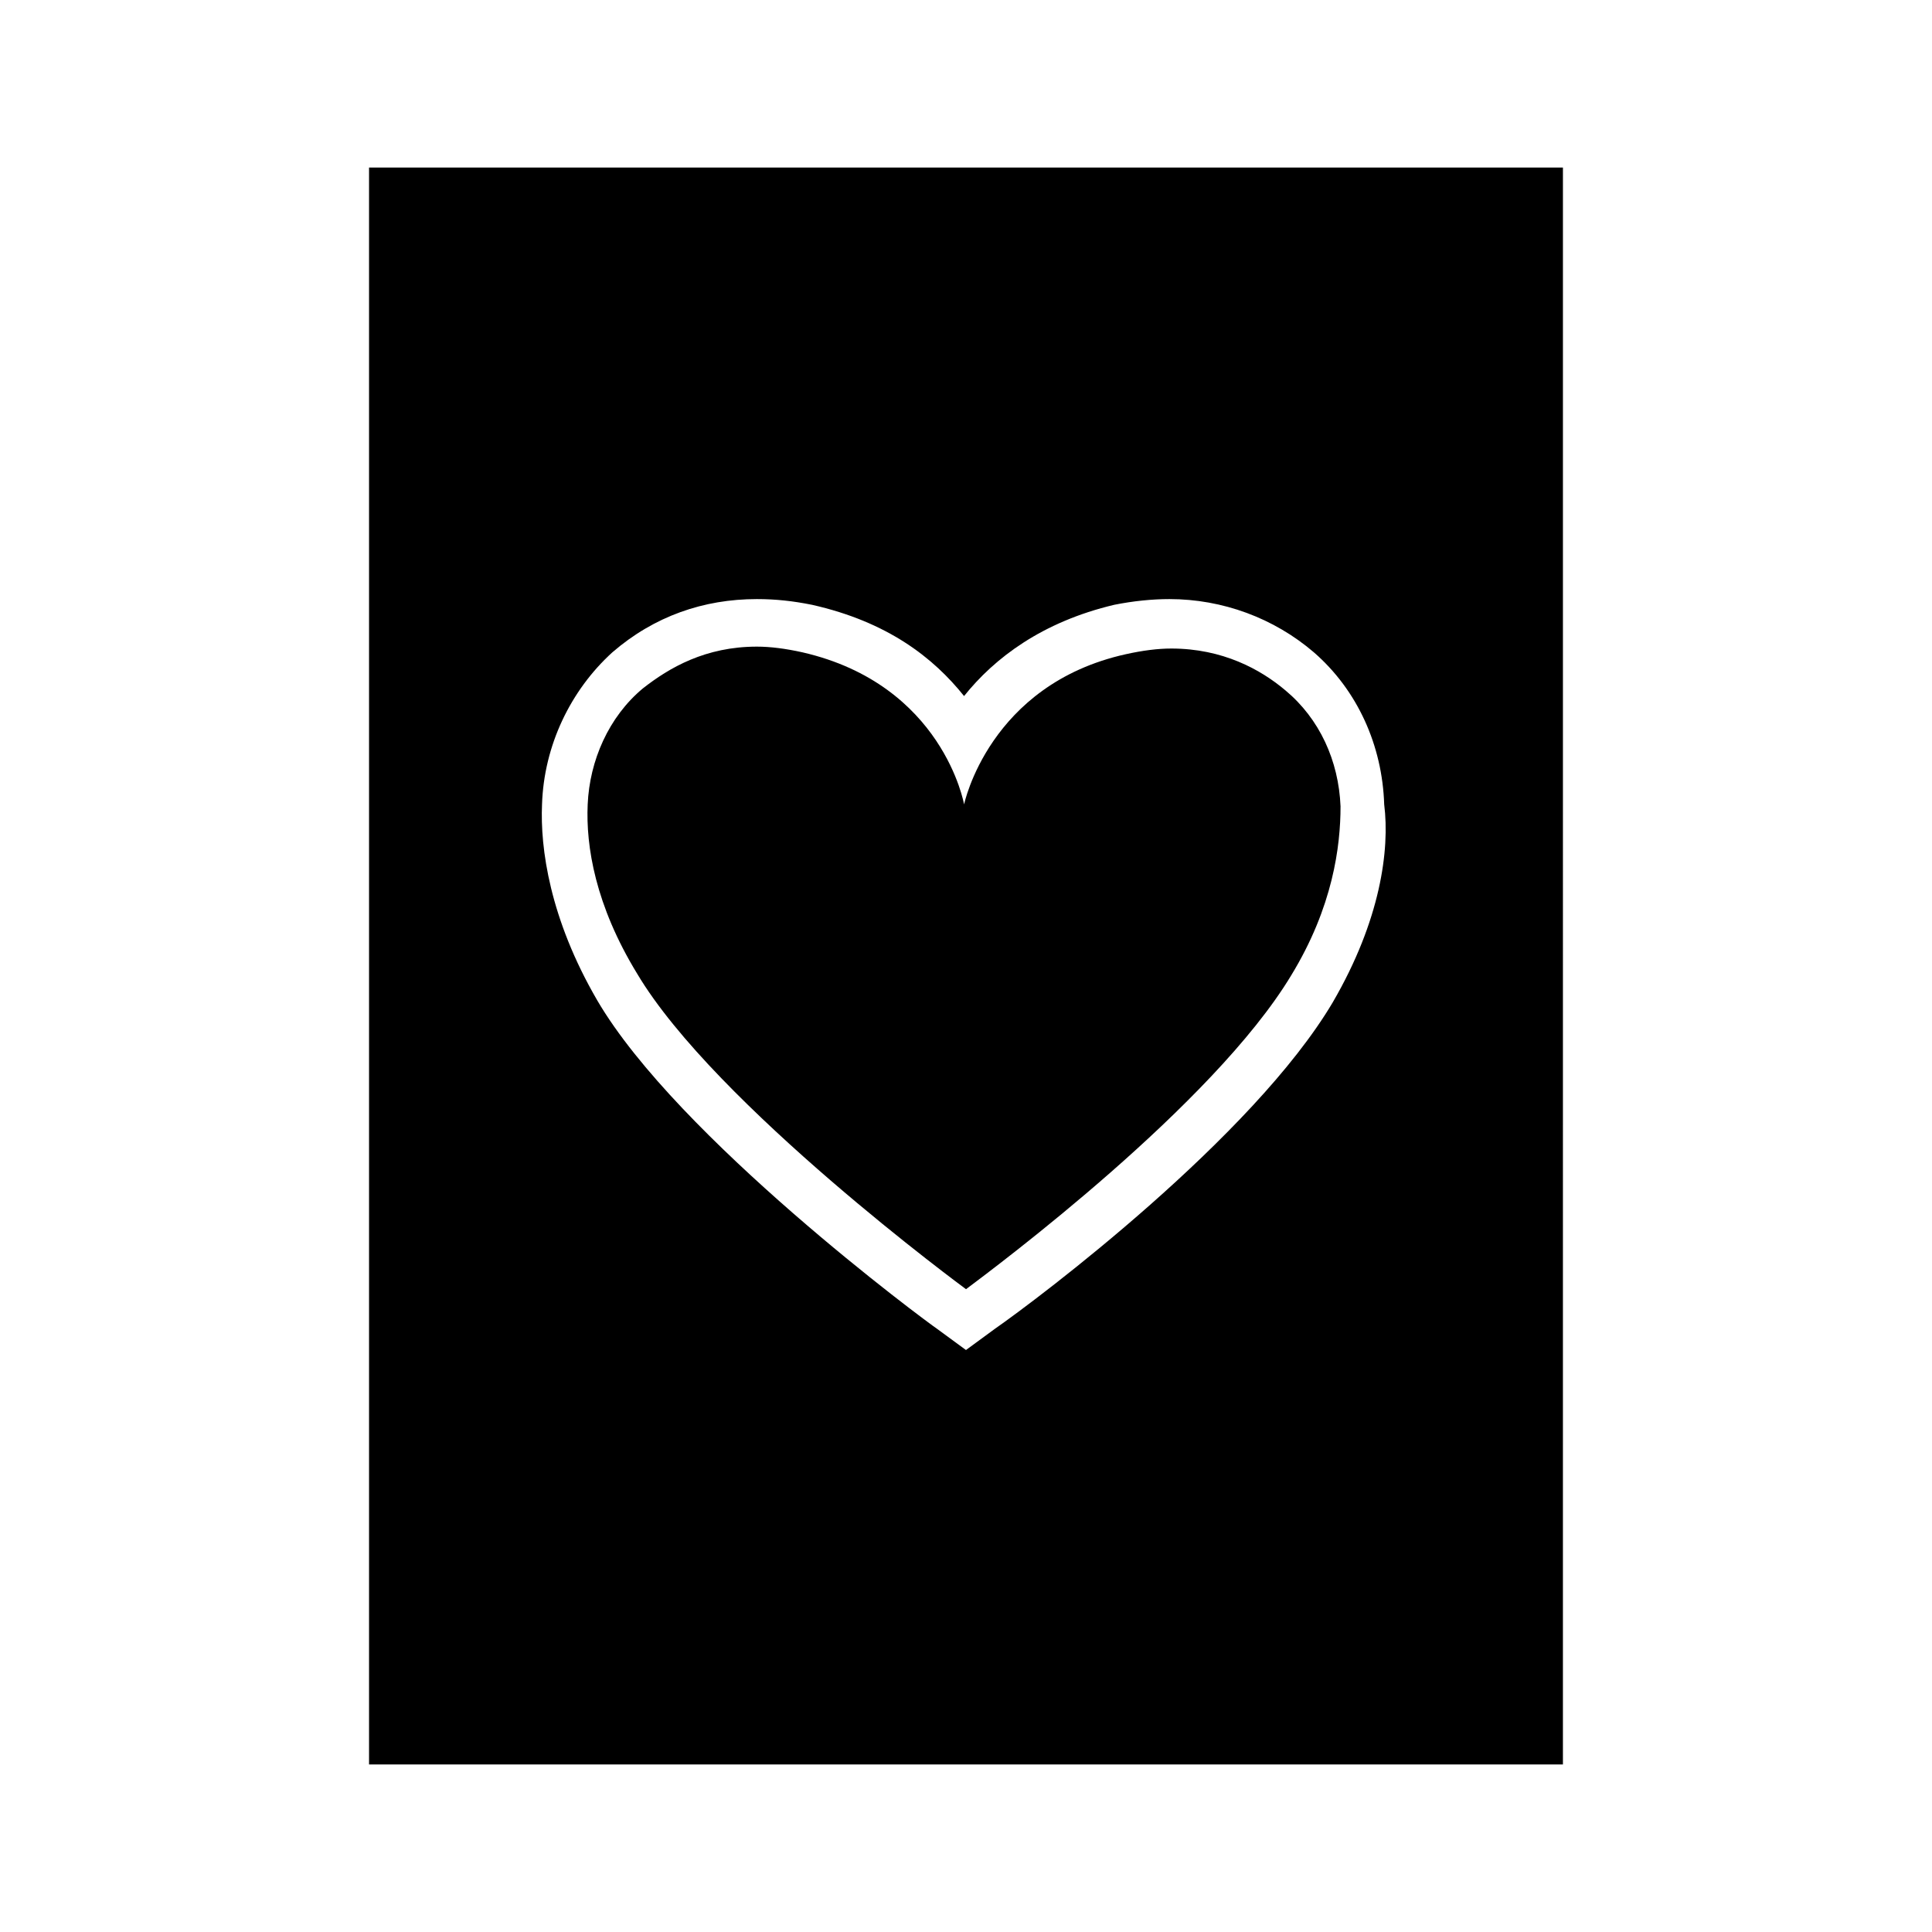
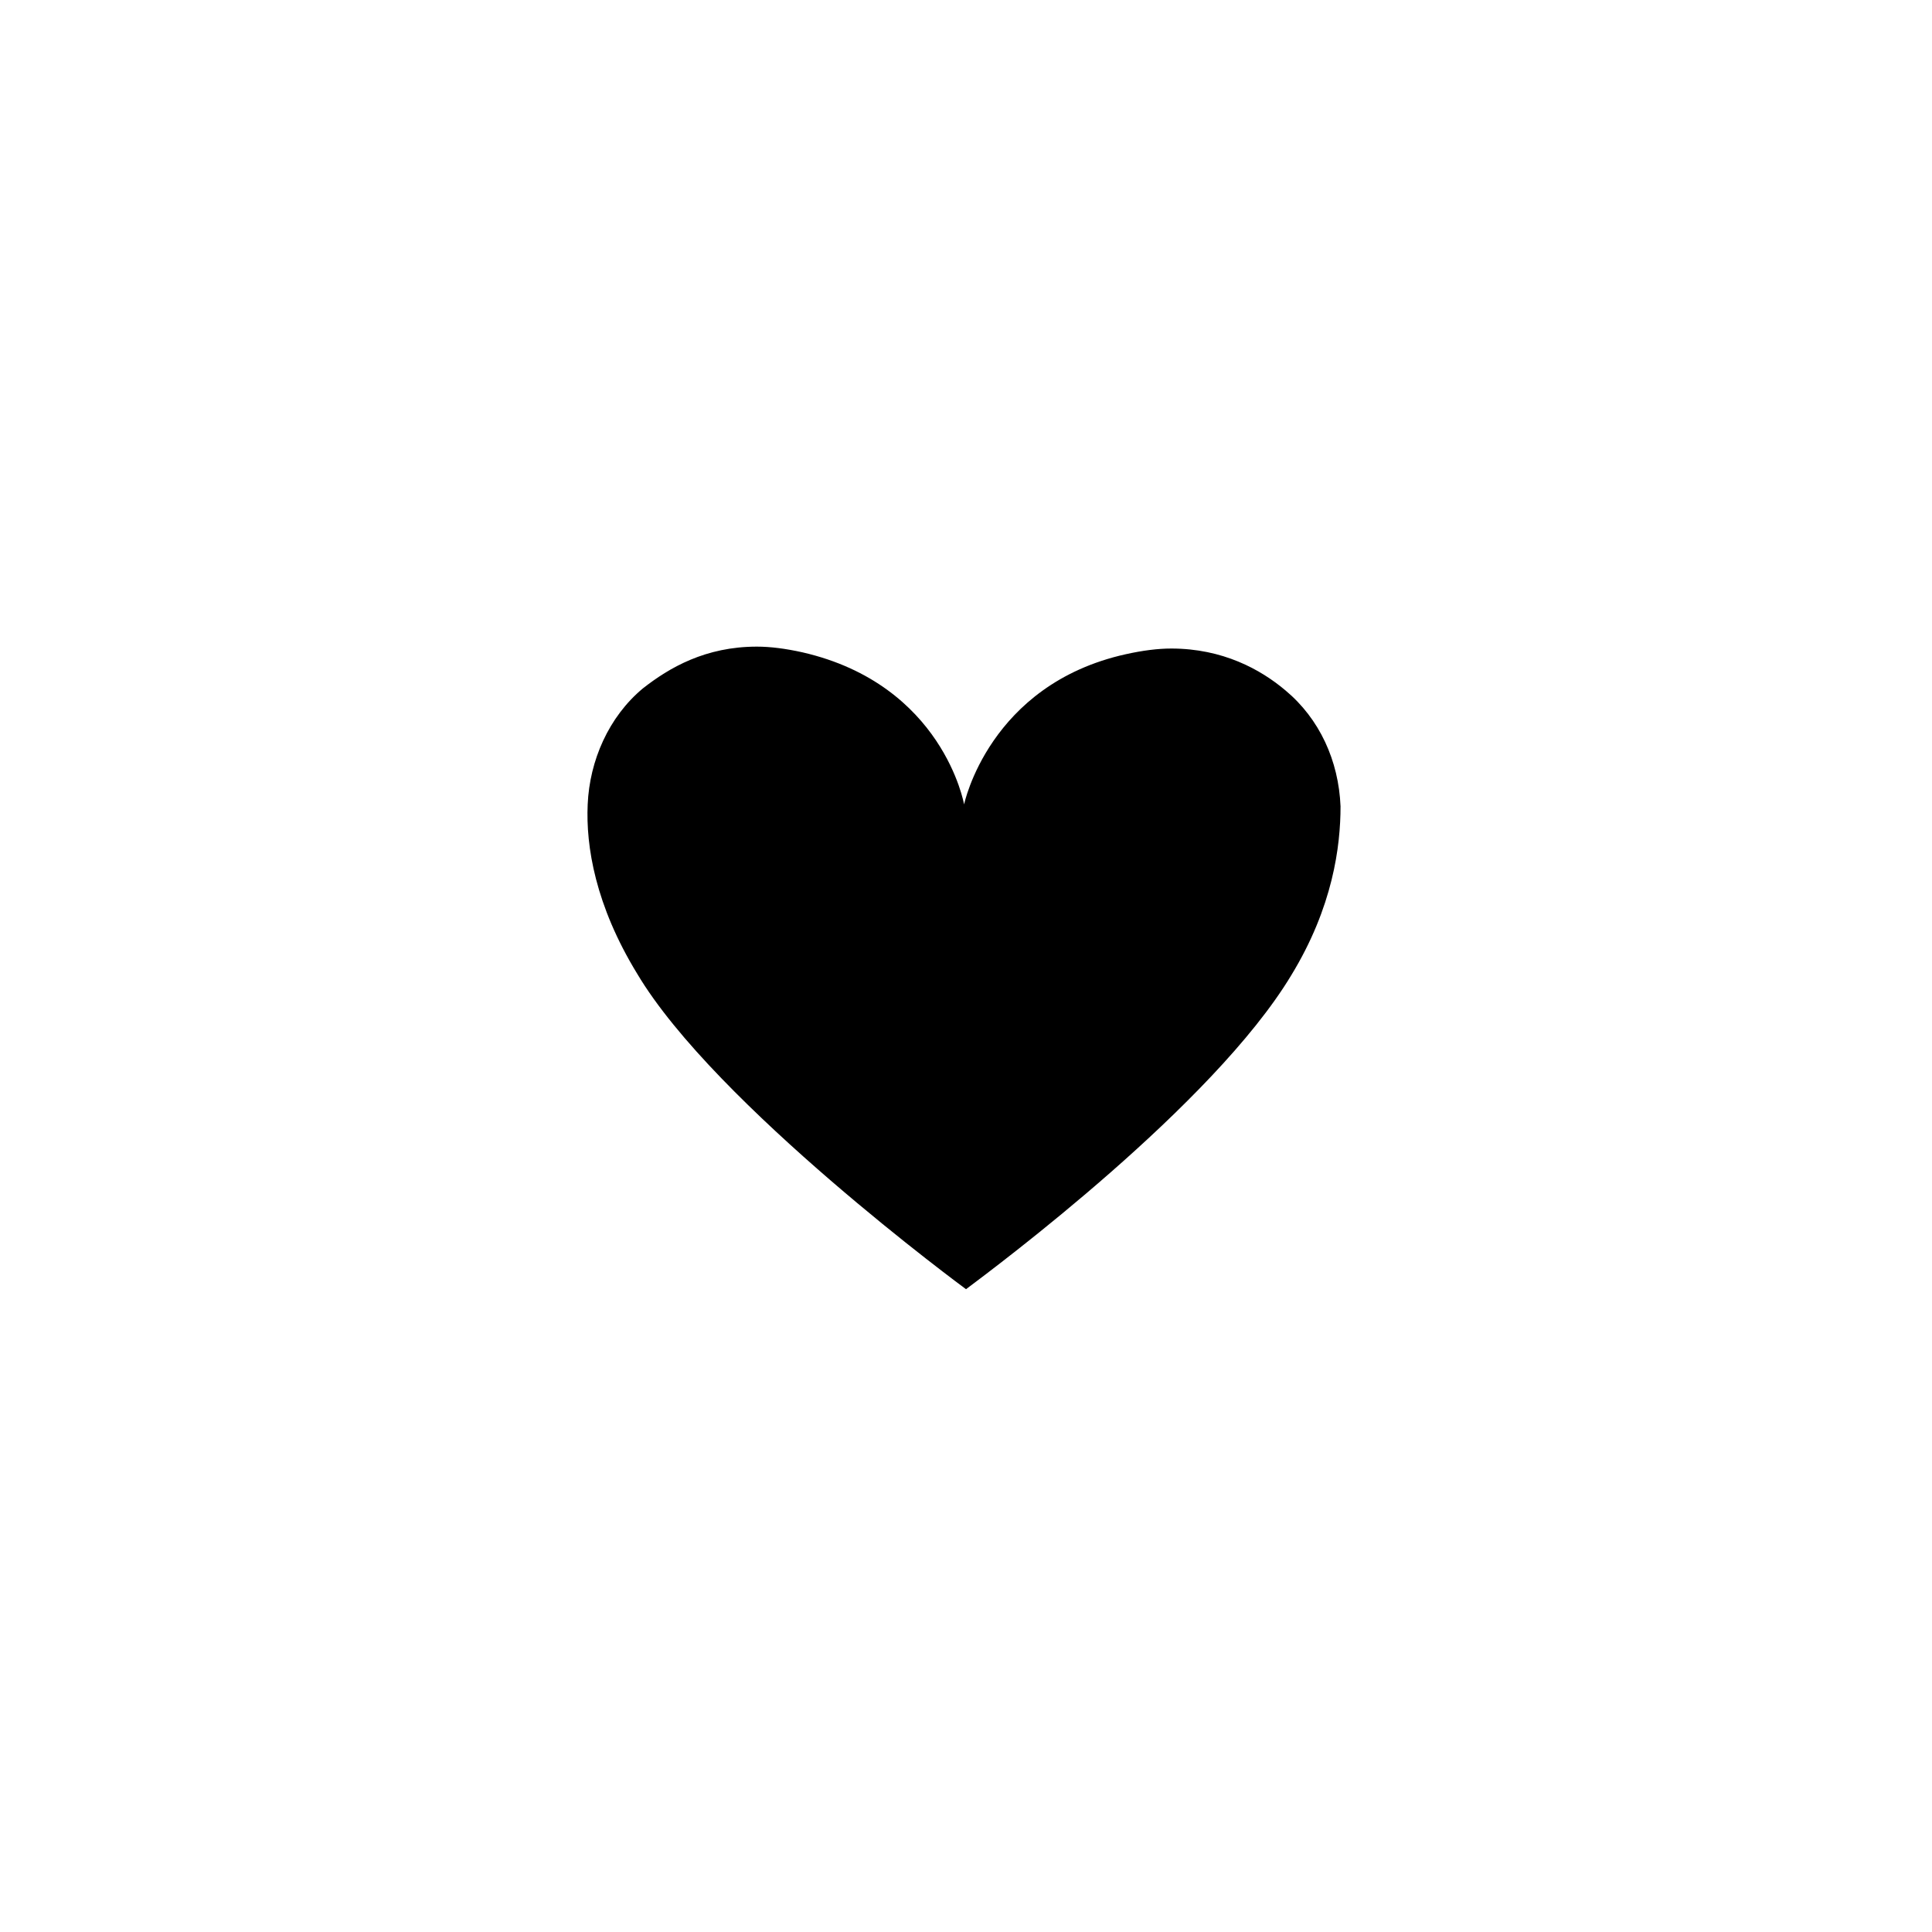
<svg xmlns="http://www.w3.org/2000/svg" fill="#000000" width="800px" height="800px" version="1.1" viewBox="144 144 512 512">
  <g>
    <path d="m484.64 326.95c-6.551-5.543-16.625-11.082-30.23-11.082-3.527 0-7.559 0.504-12.09 1.512-36.273 8.062-42.824 39.801-42.824 39.801s-5.543-31.738-42.824-40.305c-4.535-1.008-8.566-1.512-12.09-1.512-13.602 0-23.176 5.543-30.23 11.082-9.07 7.559-14.105 19.145-14.609 30.73-0.504 11.082 2.016 26.703 13.098 44.84 20.66 34.766 87.164 83.633 87.164 83.633 8.062-6.047 65.496-48.871 86.152-83.129 11.082-18.137 13.098-34.258 13.098-44.84-0.504-12.09-5.543-23.172-14.613-30.73z" />
-     <path d="m241.8 188.4v423.2h316.39l0.004-423.2zm255.43 221.17c-21.16 35.77-78.09 78.594-89.68 86.656l-7.555 5.543-7.559-5.543c-3.023-2.016-69.023-50.887-90.184-87.16-12.594-21.664-15.113-40.305-14.609-51.891 0.504-15.617 7.559-30.23 18.641-40.305 11.082-9.574 24.184-14.105 38.289-14.105 5.039 0 9.574 0.504 14.609 1.512 20.152 4.535 32.242 14.105 40.305 24.184 8.062-10.078 20.656-19.648 39.801-24.184 5.039-1.008 10.078-1.512 14.609-1.512 14.105 0 27.711 5.039 38.289 14.105 11.586 10.078 18.137 24.688 18.641 40.305 1.516 12.09-1.004 30.73-13.598 52.395z" />
  </g>
</svg>